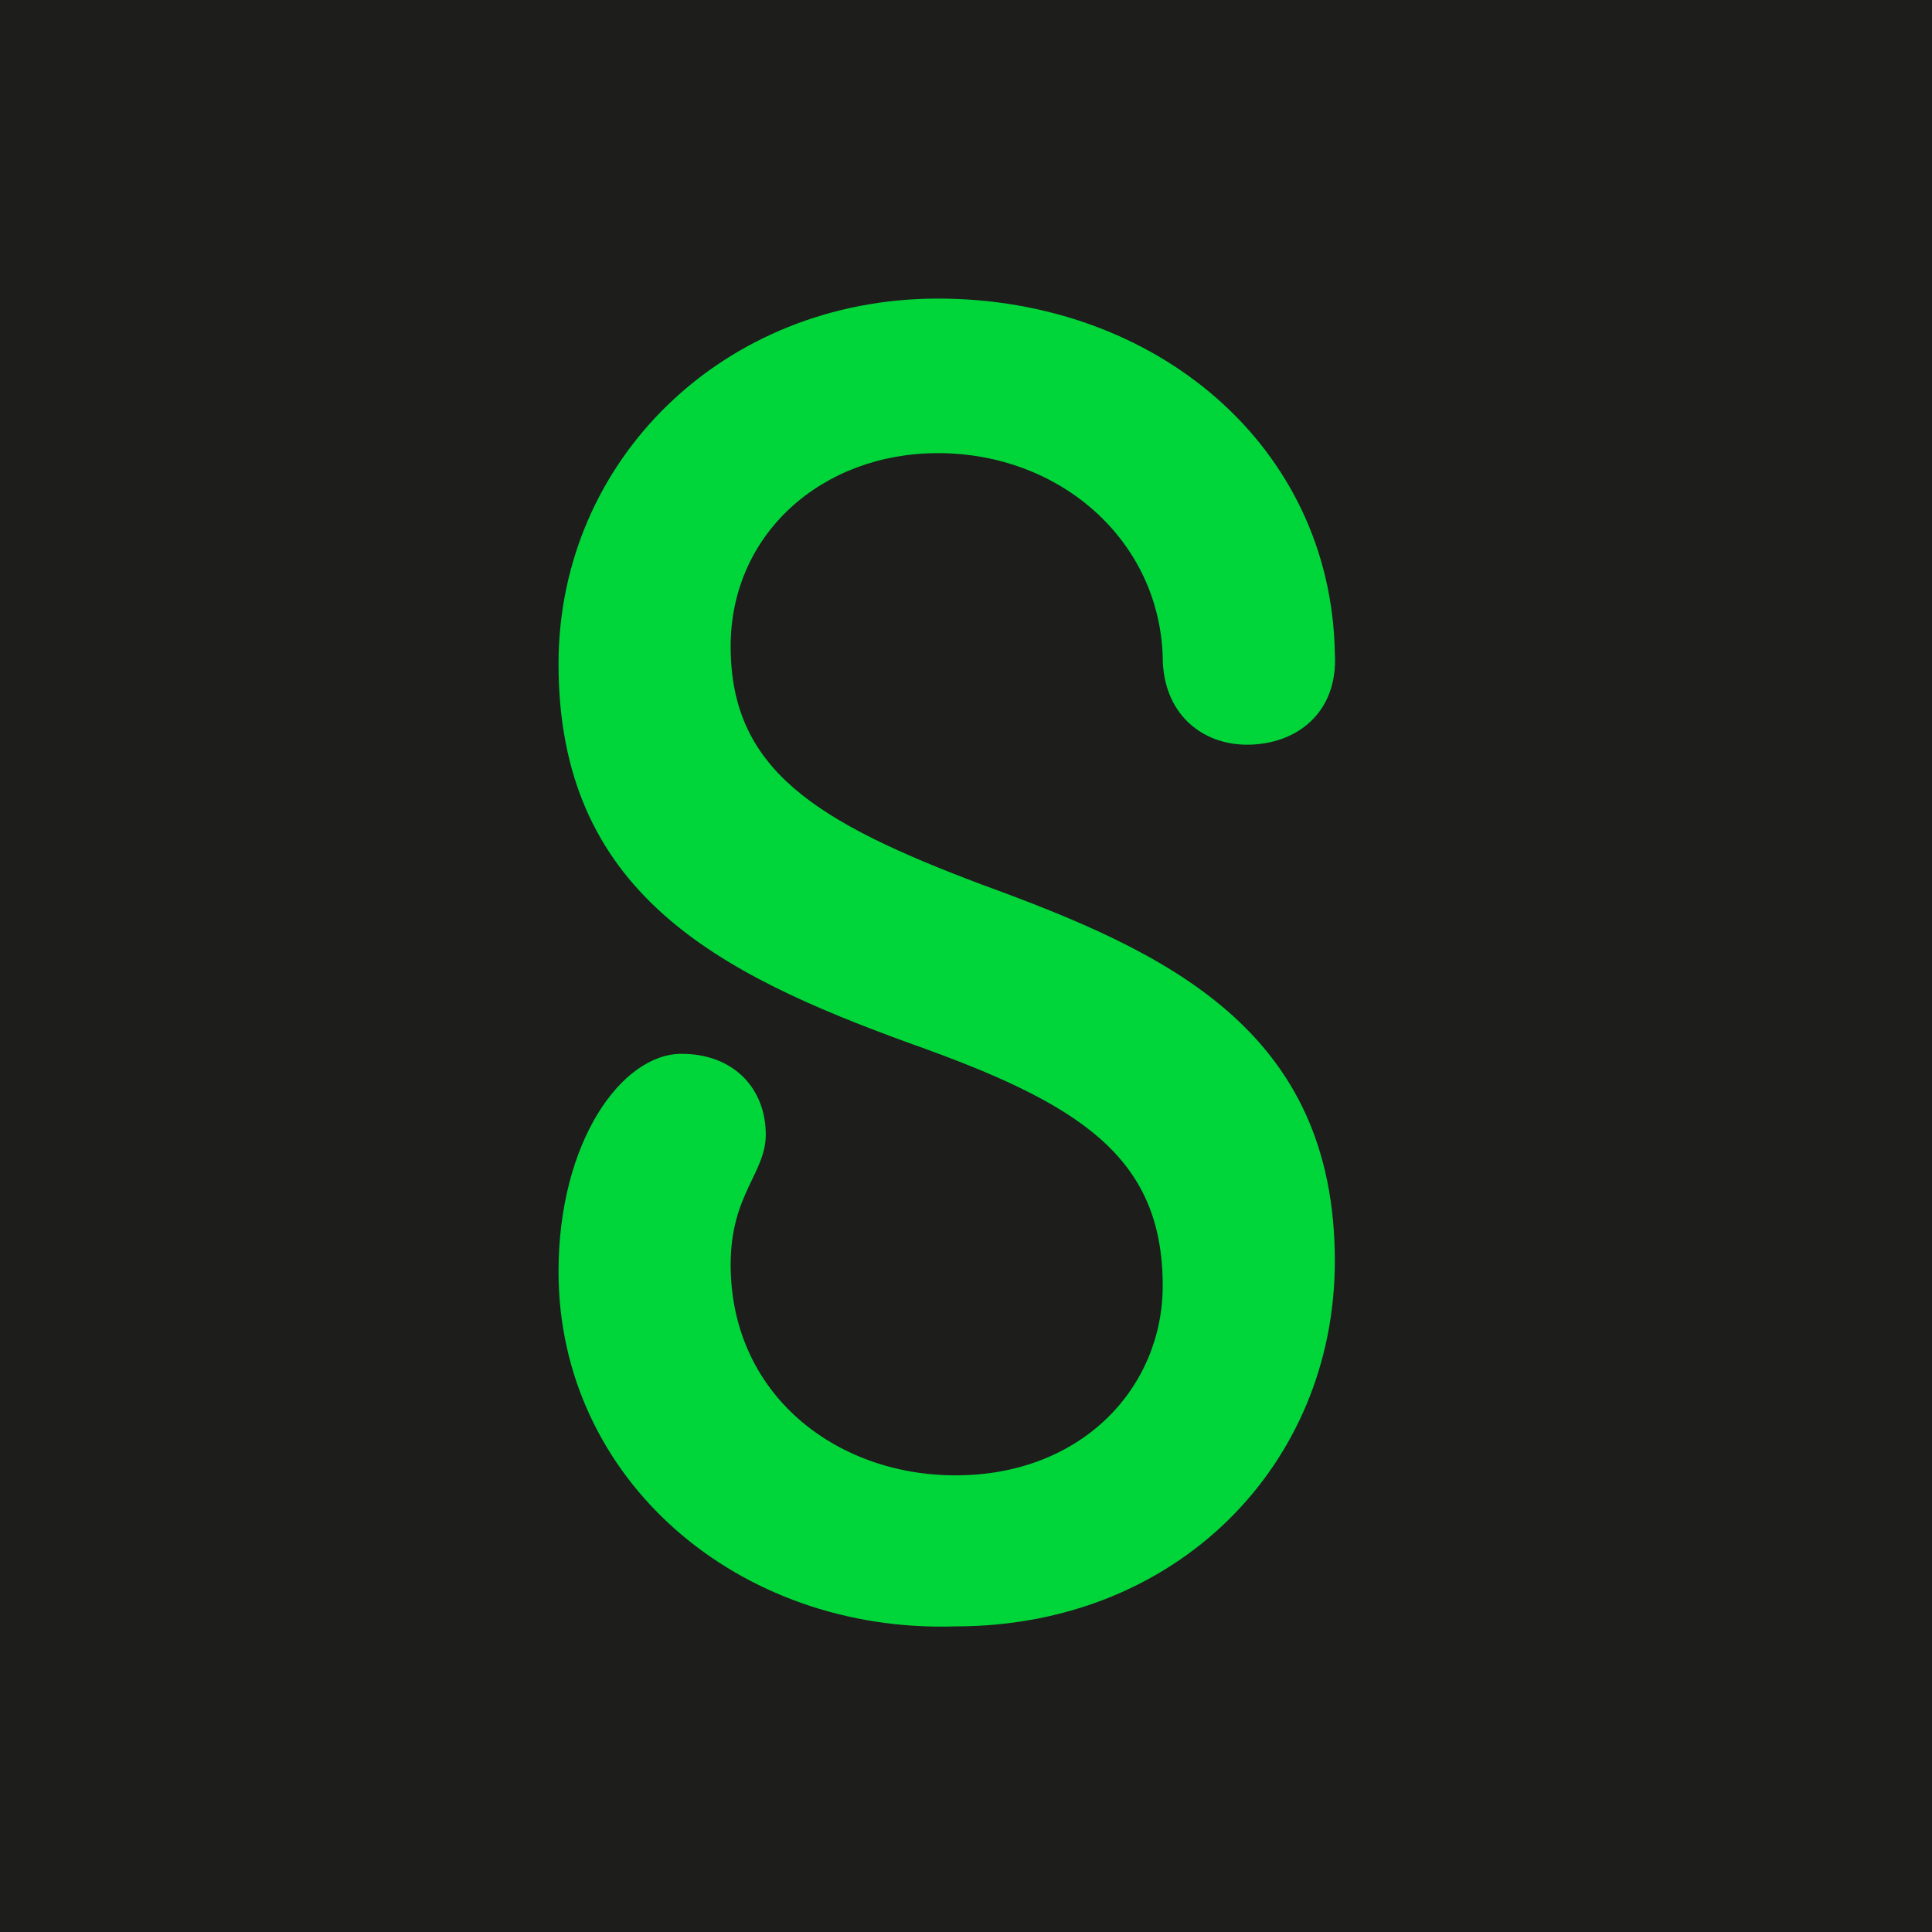
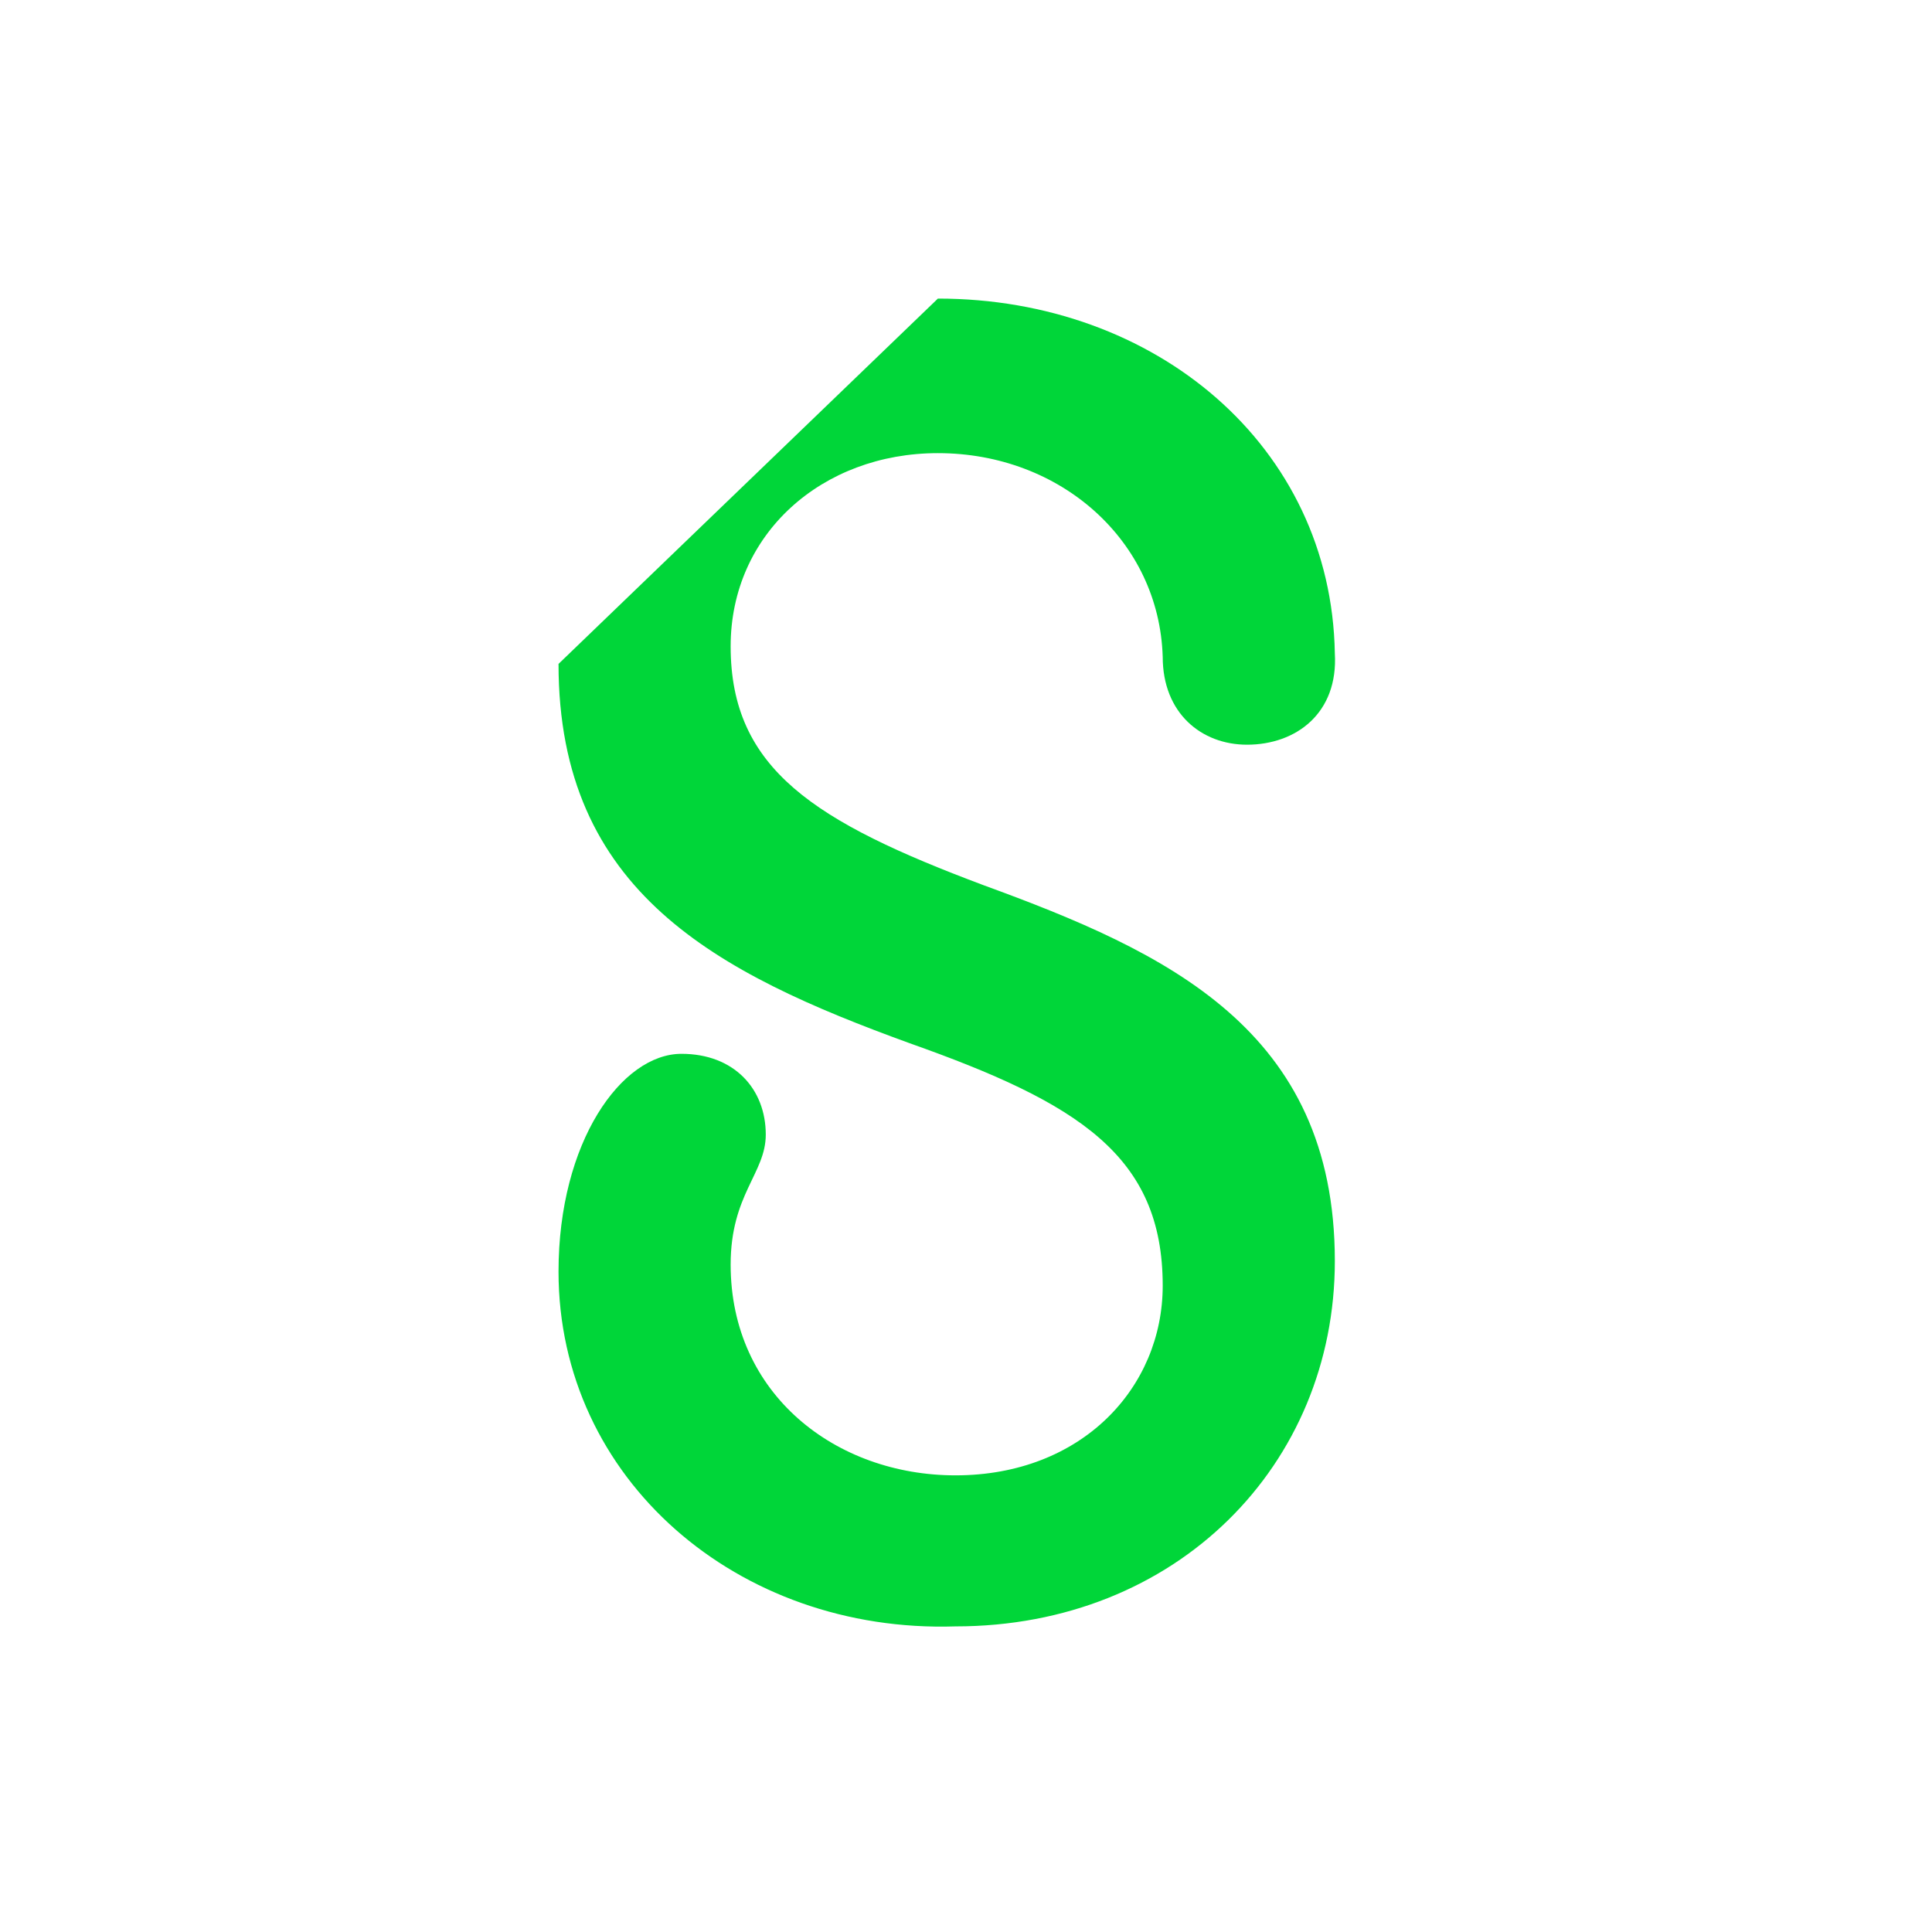
<svg xmlns="http://www.w3.org/2000/svg" version="1.1" id="Capa_1" x="0px" y="0px" viewBox="0 0 55 55" style="enable-background:new 0 0 55 55;" xml:space="preserve">
  <style type="text/css">
	.st0{fill:#1D1D1B;}
	.st1{fill:#00D639;}
</style>
-   <rect y="0" class="st0" width="55" height="55" />
  <g id="Path">
-     <path class="st1" d="M26.7,8.5c6.2,0,11.2,4.2,11.3,10.1c0.1,1.7-1.1,2.6-2.5,2.6c-1.3,0-2.4-0.9-2.4-2.5c-0.1-3.3-2.9-5.8-6.4-5.8   c-3.3,0-5.9,2.3-5.9,5.5c0,3.5,2.4,5,7.2,6.8c5.2,1.9,10,4.1,10,10.7c0,5.8-4.5,10.4-10.8,10.4c-6.2,0.2-11.3-4.2-11.3-10.1   c0-3.7,1.8-6.2,3.5-6.2c1.5,0,2.4,1,2.4,2.3c0,1.1-1,1.7-1,3.7c0,3.7,3,6,6.4,6c3.6,0,5.9-2.5,5.9-5.4c0-3.7-2.4-5.2-7.2-6.9   c-5.5-2-10-4.3-10-10.8C15.9,13.1,20.6,8.5,26.7,8.5L26.7,8.5z" />
+     <path class="st1" d="M26.7,8.5c6.2,0,11.2,4.2,11.3,10.1c0.1,1.7-1.1,2.6-2.5,2.6c-1.3,0-2.4-0.9-2.4-2.5c-0.1-3.3-2.9-5.8-6.4-5.8   c-3.3,0-5.9,2.3-5.9,5.5c0,3.5,2.4,5,7.2,6.8c5.2,1.9,10,4.1,10,10.7c0,5.8-4.5,10.4-10.8,10.4c-6.2,0.2-11.3-4.2-11.3-10.1   c0-3.7,1.8-6.2,3.5-6.2c1.5,0,2.4,1,2.4,2.3c0,1.1-1,1.7-1,3.7c0,3.7,3,6,6.4,6c3.6,0,5.9-2.5,5.9-5.4c0-3.7-2.4-5.2-7.2-6.9   c-5.5-2-10-4.3-10-10.8L26.7,8.5z" />
  </g>
</svg>